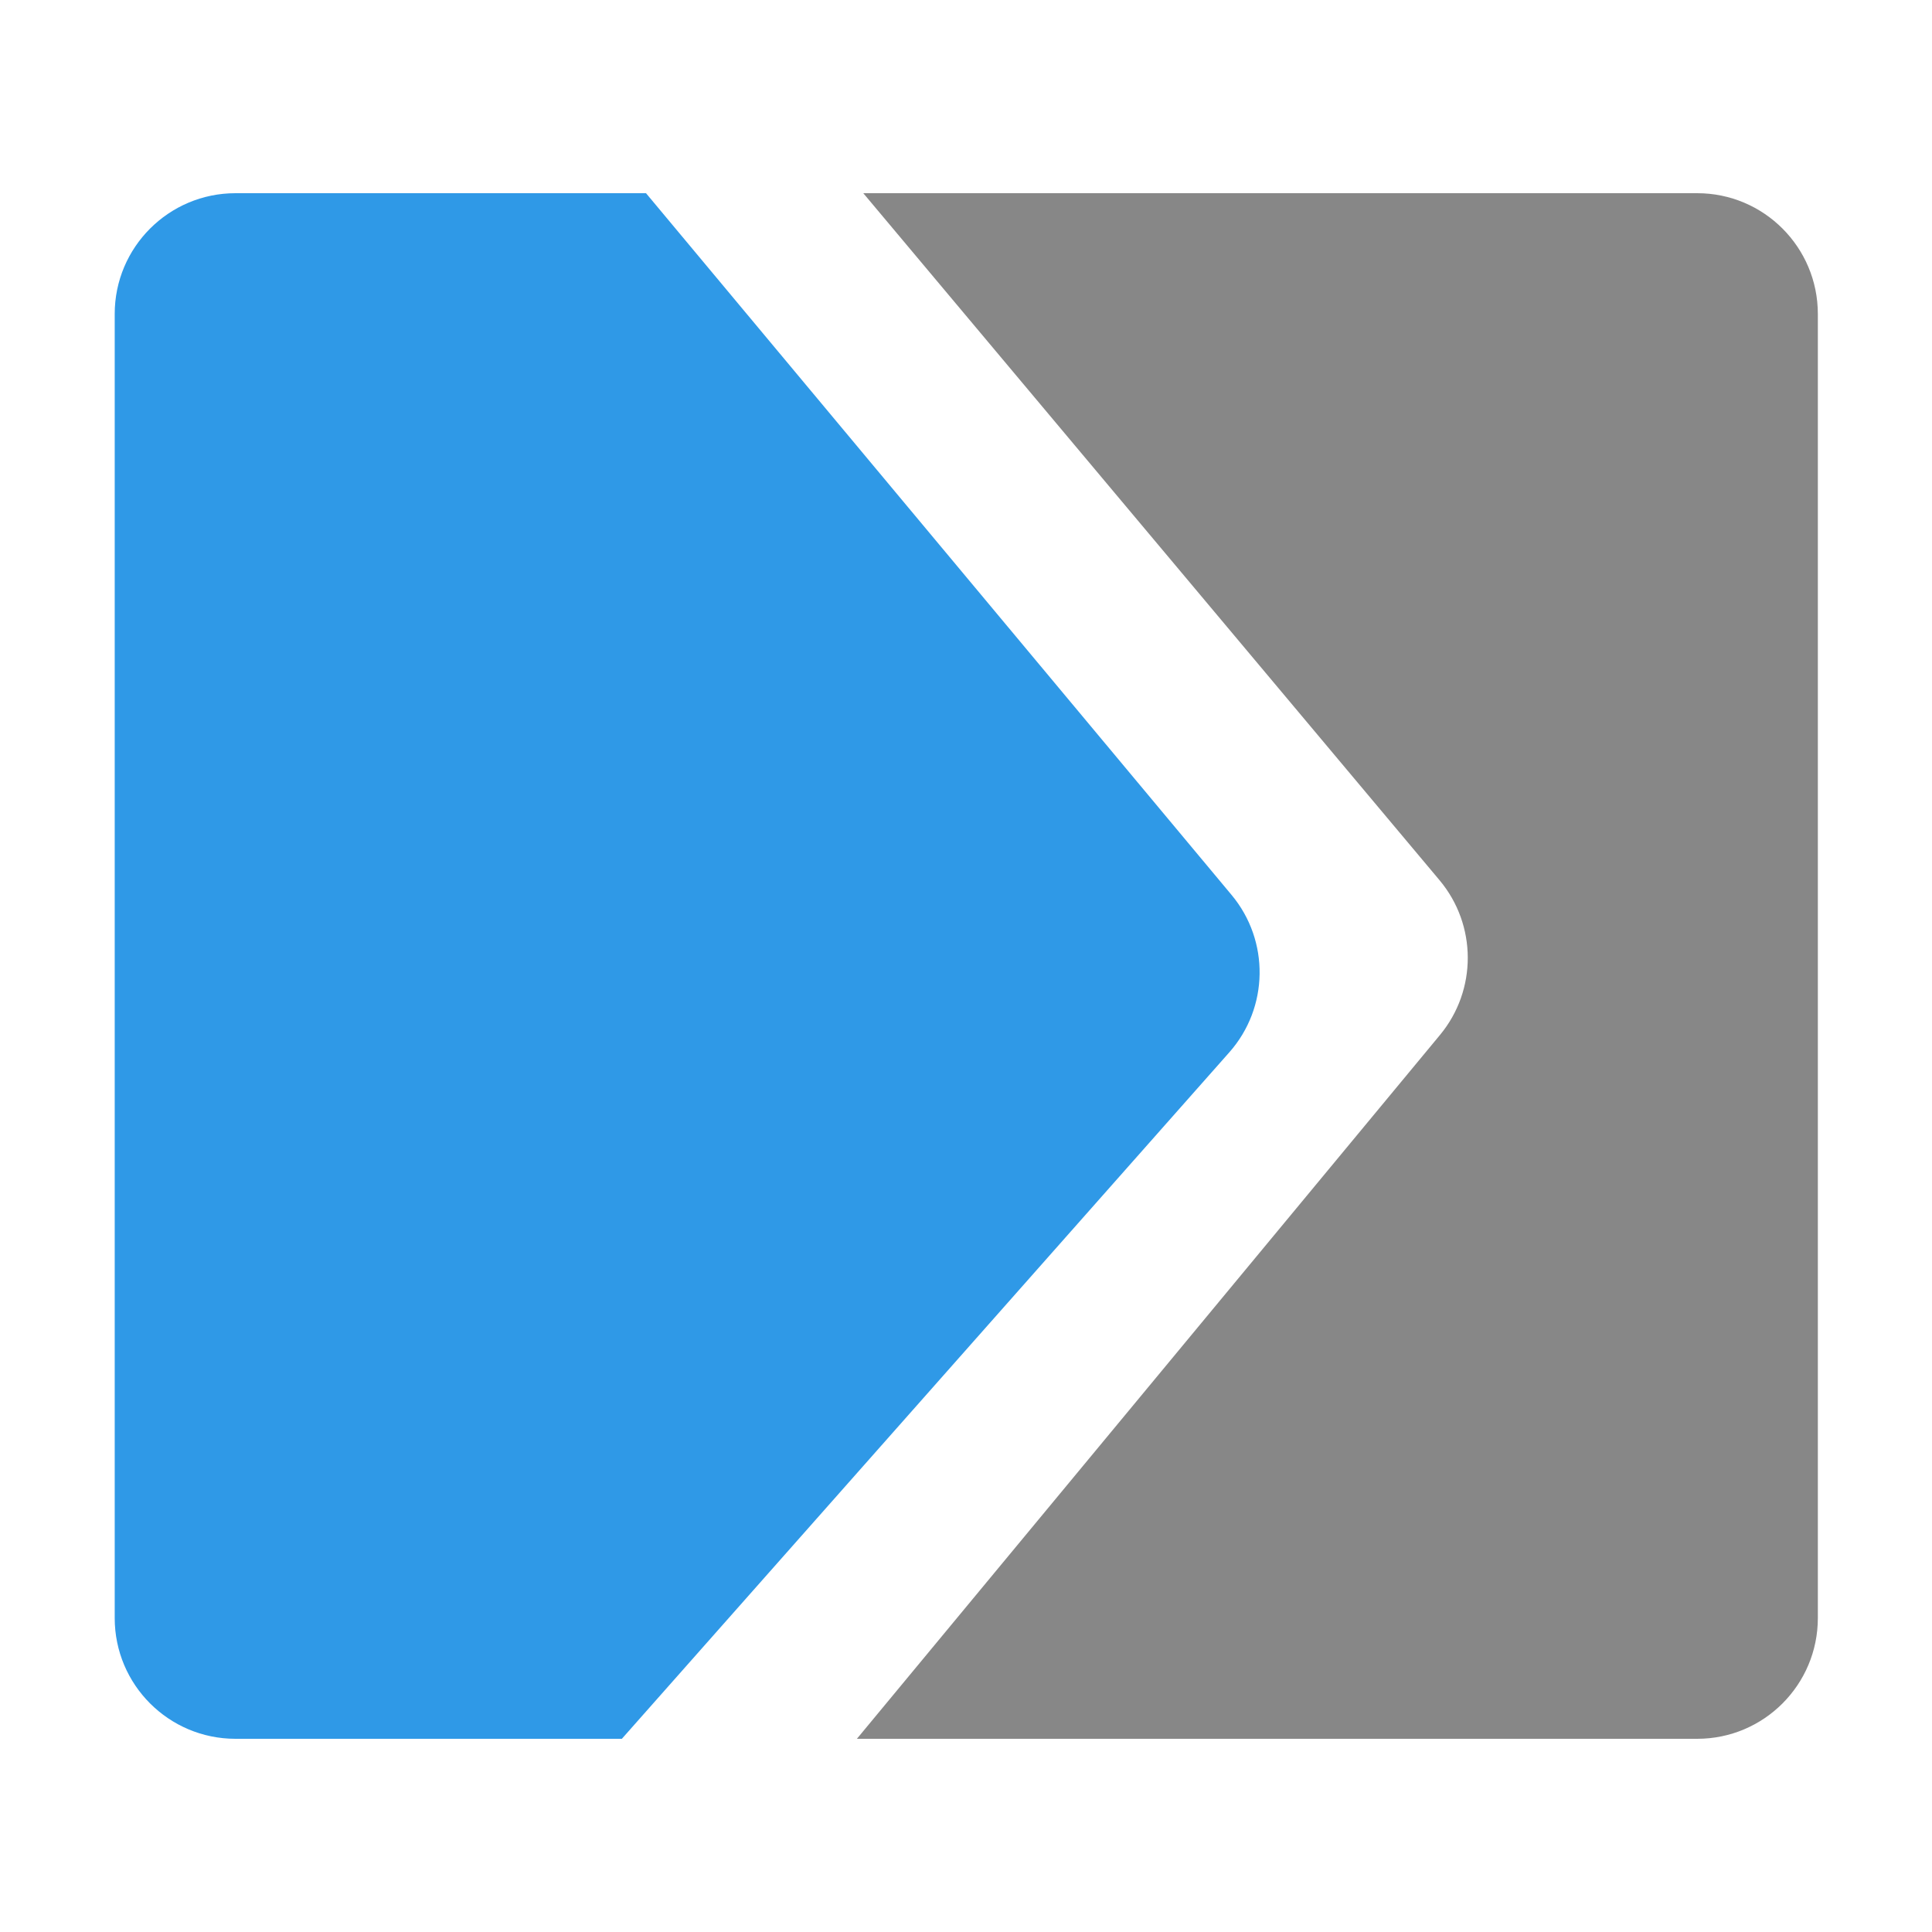
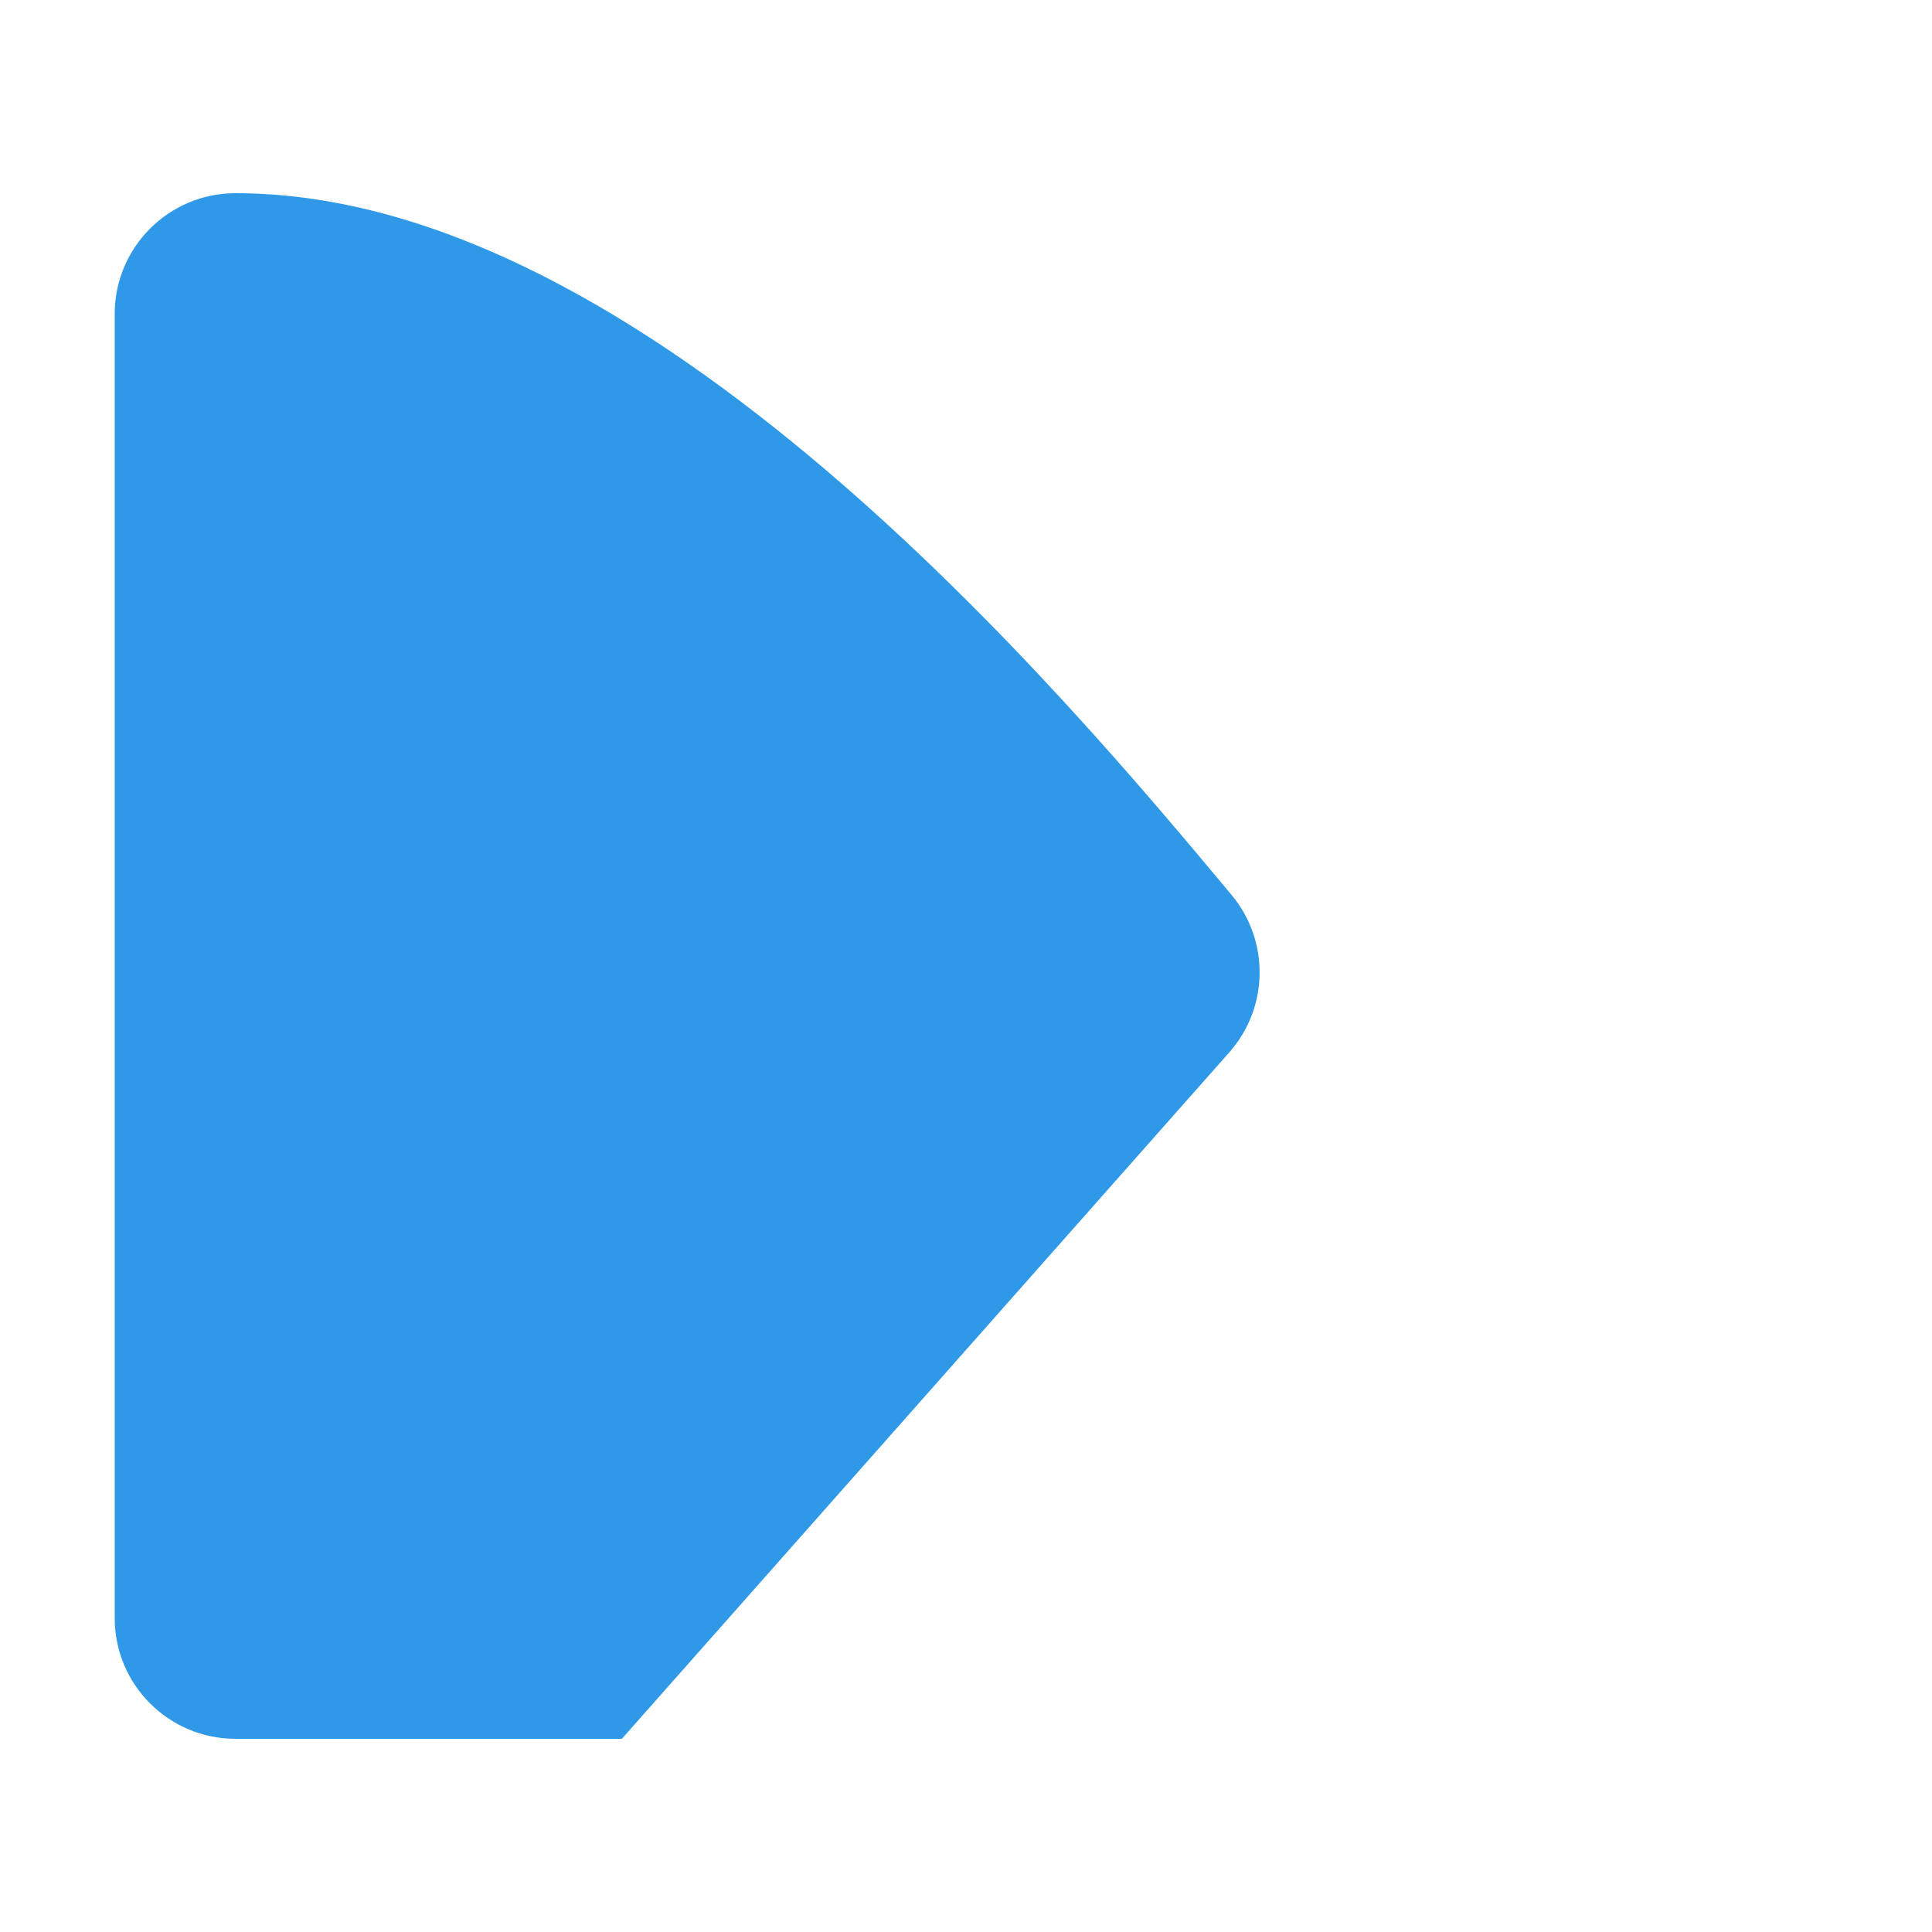
<svg xmlns="http://www.w3.org/2000/svg" width="100%" height="100%" viewBox="0 0 80 80" version="1.1" xml:space="preserve" style="fill-rule:evenodd;clip-rule:evenodd;stroke-linejoin:round;stroke-miterlimit:2;">
  <g transform="matrix(1,0,0,1,-15.25,-12)">
    <g transform="matrix(1,0,0,1,-55,-247)">
-       <path d="M75,272C75,269.239 77.239,267 80,267C86.492,267 97,267 97,267C97,267 114.372,287.819 121.247,296.058C122.83,297.955 122.79,300.724 121.153,302.575C114.028,310.626 96,331 96,331L80,331C77.239,331 75,328.761 75,326C75,314.052 75,283.948 75,272Z" style="fill:rgb(47,153,231);" />
+       <path d="M75,272C75,269.239 77.239,267 80,267C97,267 114.372,287.819 121.247,296.058C122.83,297.955 122.79,300.724 121.153,302.575C114.028,310.626 96,331 96,331L80,331C77.239,331 75,328.761 75,326C75,314.052 75,283.948 75,272Z" style="fill:rgb(47,153,231);" />
      <g transform="matrix(-0.265,-3.24906e-17,1.22465e-16,-1,165.398,598)">
-         <path d="M75,272C75,269.239 83.438,267 93.846,267C134.165,267 225.154,267 225.154,267C225.154,267 159.606,287.967 134.041,296.145C128.226,298.005 128.257,300.702 134.114,302.553C159.548,310.588 224.154,331 224.154,331L93.846,331C83.438,331 75,328.761 75,326C75,314.052 75,283.948 75,272Z" style="fill:rgb(135,135,135);" />
-       </g>
+         </g>
    </g>
    <g id="Artboard2" transform="matrix(0.988,0,0,0.988,6.361,6.074)">
-       <rect x="9" y="6" width="81" height="81" style="fill:none;" />
-     </g>
+       </g>
  </g>
</svg>